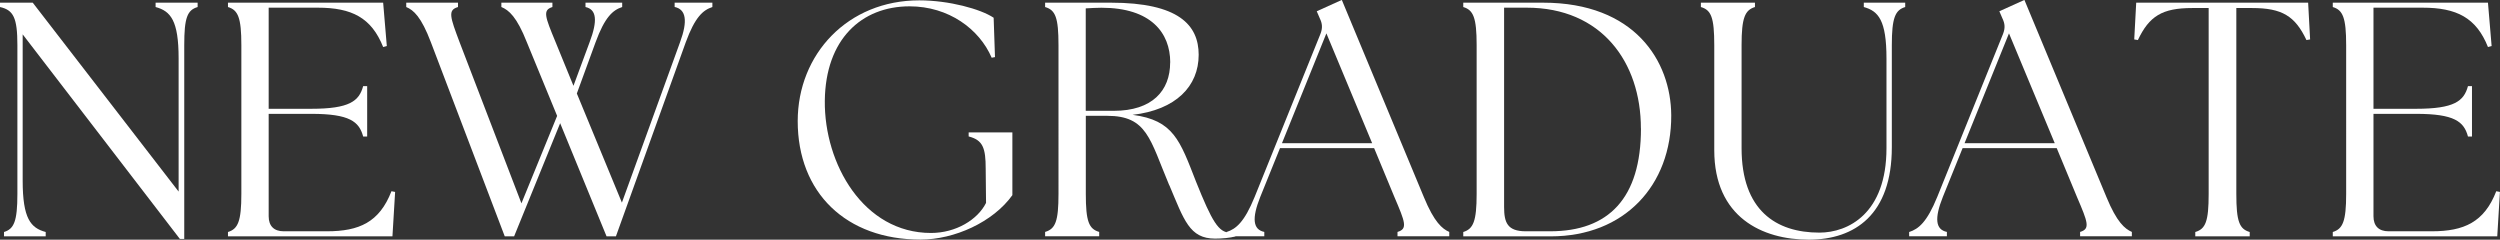
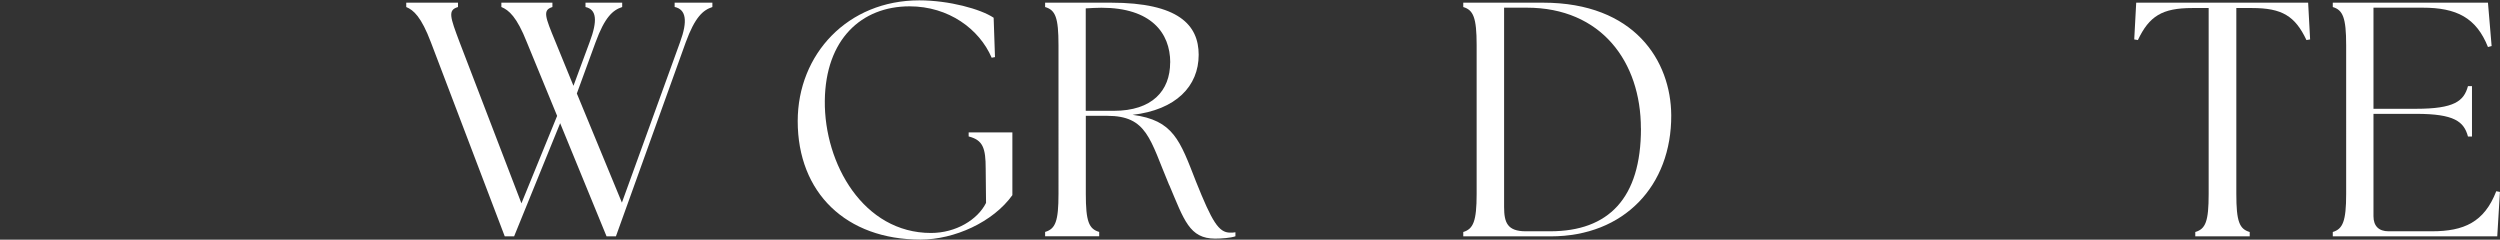
<svg xmlns="http://www.w3.org/2000/svg" id="_レイヤー_2" data-name="レイヤー 2" viewBox="0 0 355.08 34.04">
  <rect x="0" y="0" width="355.08" height="34.04" fill="#333333" stroke="none" />
  <defs>
    <style>
      .cls-1 {
        fill: #fff;
        stroke-width: 0px;
      }
    </style>
  </defs>
  <g id="Trendy_90s_Templates" data-name="Trendy 90s Templates">
    <g>
-       <path class="cls-1" d="M3.22,4.88v20.77c0,5.4,1.14,6.73,3.27,7.3v.62H.57v-.62c1.42-.43,1.9-1.52,1.9-5.4V6.4C2.47,2.51,1.9,1.42,0,1V.38h4.65l20.72,26.83V8.3c0-5.4-1.14-6.73-3.27-7.3V.38h5.97v.62c-1.47.43-1.9,1.52-1.9,5.4v27.54h-.62L3.22,4.88Z" />
-       <path class="cls-1" d="M32.38,33.57v-.62c1.42-.43,1.9-1.52,1.9-5.4V6.4c0-3.89-.47-4.98-1.9-5.4V.38h22.04l.52,6.16-.52.14c-1.66-4.17-4.46-5.59-9.29-5.59h-6.97v14.36h6.07c5.4,0,6.78-1.09,7.35-3.22h.57v7.16h-.57c-.57-2.13-1.94-3.22-7.35-3.22h-6.07v14.55c0,1.38.76,2.13,2.13,2.13h6.16c4.55,0,7.44-1.28,9.15-5.69l.52.1-.38,6.31h-23.37Z" />
      <path class="cls-1" d="M71.21,1V.38h7.25v.62c-1.42.43-1.04,1.37.43,4.93l2.56,6.26,2.28-6.16c1.19-3.13,1-4.69-.57-5.03V.38h5.21v.62c-1.33.43-2.47,1.42-3.79,5.03l-2.65,7.25,6.4,15.5,8.25-22.76c1.14-3.08.85-4.69-.76-5.03V.38h5.36v.62c-1.33.43-2.47,1.42-3.79,5.03l-9.91,27.54h-1.33l-6.59-16.07-6.54,16.07h-1.33l-10.48-27.54c-1.38-3.65-2.47-4.6-3.51-5.03V.38h7.35v.62c-1.47.43-1.14,1.37.24,5.03l8.77,22.85,5.07-12.42-4.31-10.48c-1.42-3.6-2.56-4.55-3.6-4.98Z" />
      <path class="cls-1" d="M113.3,17.21C113.3,7.68,120.42.05,130.56.05c4.22,0,8.72,1.23,10.57,2.47l.19,5.59-.47.09c-1.75-4.08-6.12-7.3-11.66-7.3-6.83,0-11.95,4.69-12.04,13.42-.09,8.96,5.5,18.77,15.08,18.77,3.56,0,6.64-1.9,7.82-4.27l-.05-4.84c0-2.94-.38-4.08-2.42-4.6v-.57h6.21v8.91c-2.75,3.84-8.25,6.31-13.04,6.31-10.57,0-17.45-6.64-17.45-16.83Z" />
      <path class="cls-1" d="M166.07,26.31c-2.75-6.54-3.13-9.86-8.82-9.86h-3.03v11.09c0,3.89.43,4.98,1.9,5.4v.62h-7.68v-.62c1.47-.43,1.9-1.52,1.9-5.4V6.4c0-3.89-.43-4.98-1.9-5.4V.38h9.34c9.62,0,12.47,3.18,12.47,7.4,0,4.46-3.22,7.82-9.39,8.53,5.83.76,6.73,3.65,9.01,9.48,2.28,5.69,3.22,7.25,4.84,7.25.28,0,.52,0,.76-.05v.57c-.71.24-1.94.33-2.89.33-3.65,0-4.41-2.66-6.5-7.59ZM166.21,8.87c0-4.22-2.75-7.77-9.77-7.77-.71,0-1.47.05-2.23.09v14.55h3.98c5.45,0,8.01-2.84,8.01-6.87Z" />
-       <path class="cls-1" d="M174.22,32.95c1.33-.43,2.51-1.38,3.98-4.98l9.34-23.14c.33-.85.28-1.47-.09-2.23l-.43-1,3.56-1.61,11.66,28.02c1.47,3.56,2.61,4.5,3.6,4.93v.62h-7.35v-.62c1.47-.43,1.09-1.38-.43-4.93l-2.89-6.97h-13.37l-2.8,6.92c-1.23,3.08-1.04,4.65.57,4.98v.62h-5.36v-.62ZM194.89,20.34l-6.5-15.6-6.31,15.6h12.8Z" />
      <path class="cls-1" d="M207.83,33.57v-.62c1.42-.43,1.9-1.52,1.9-5.4V6.4c0-3.89-.47-4.98-1.9-5.4V.38h11.33c13.04,0,18.16,8.3,18.21,15.98.05,10-6.68,17.21-17.11,17.21h-12.42ZM233.06,18.25c0-9.48-5.64-17.16-16.21-17.16h-3.22v28.3c0,2.23.47,3.46,3.08,3.46h3.46c8.3,0,12.9-4.69,12.9-14.6Z" />
-       <path class="cls-1" d="M243.48,21.33V6.4c0-3.89-.43-4.98-1.9-5.4V.38h7.68v.62c-1.42.43-1.9,1.52-1.9,5.4v14.65c0,8.82,4.88,11.99,11.05,11.99,4.08,0,9.53-2.7,9.53-11.99v-12.75c0-5.4-1.14-6.73-3.22-7.3V.38h5.88v.62c-1.42.43-1.9,1.52-1.9,5.4v14.51c0,9.53-5.21,13.13-11.8,13.13s-13.42-3.18-13.42-12.71Z" />
-       <path class="cls-1" d="M271.17,32.95c1.33-.43,2.51-1.38,3.98-4.98l9.34-23.14c.33-.85.28-1.47-.09-2.23l-.43-1,3.56-1.61,11.66,28.02c1.47,3.56,2.61,4.5,3.6,4.93v.62h-7.35v-.62c1.47-.43,1.09-1.38-.43-4.93l-2.89-6.97h-13.37l-2.8,6.92c-1.23,3.08-1.04,4.65.57,4.98v.62h-5.36v-.62ZM291.84,20.34l-6.5-15.6-6.31,15.6h12.8Z" />
      <path class="cls-1" d="M311.8,32.95c1.47-.43,1.9-1.52,1.9-5.4V1.14h-2.32c-4.27,0-6.12,1.14-7.73,4.55l-.52-.09.28-5.22h24.42l.28,5.22-.52.09c-1.61-3.41-3.46-4.55-7.73-4.55h-2.23v26.41c0,3.89.43,4.98,1.9,5.4v.62h-7.73v-.62Z" />
      <path class="cls-1" d="M331.33,33.57v-.62c1.42-.43,1.9-1.52,1.9-5.4V6.4c0-3.89-.47-4.98-1.9-5.4V.38h22.04l.52,6.16-.52.14c-1.66-4.17-4.46-5.59-9.29-5.59h-6.97v14.36h6.07c5.4,0,6.78-1.09,7.35-3.22h.57v7.16h-.57c-.57-2.13-1.94-3.22-7.35-3.22h-6.07v14.55c0,1.38.76,2.13,2.13,2.13h6.16c4.55,0,7.44-1.28,9.15-5.69l.52.1-.38,6.31h-23.37Z" />
    </g>
  </g>
</svg>